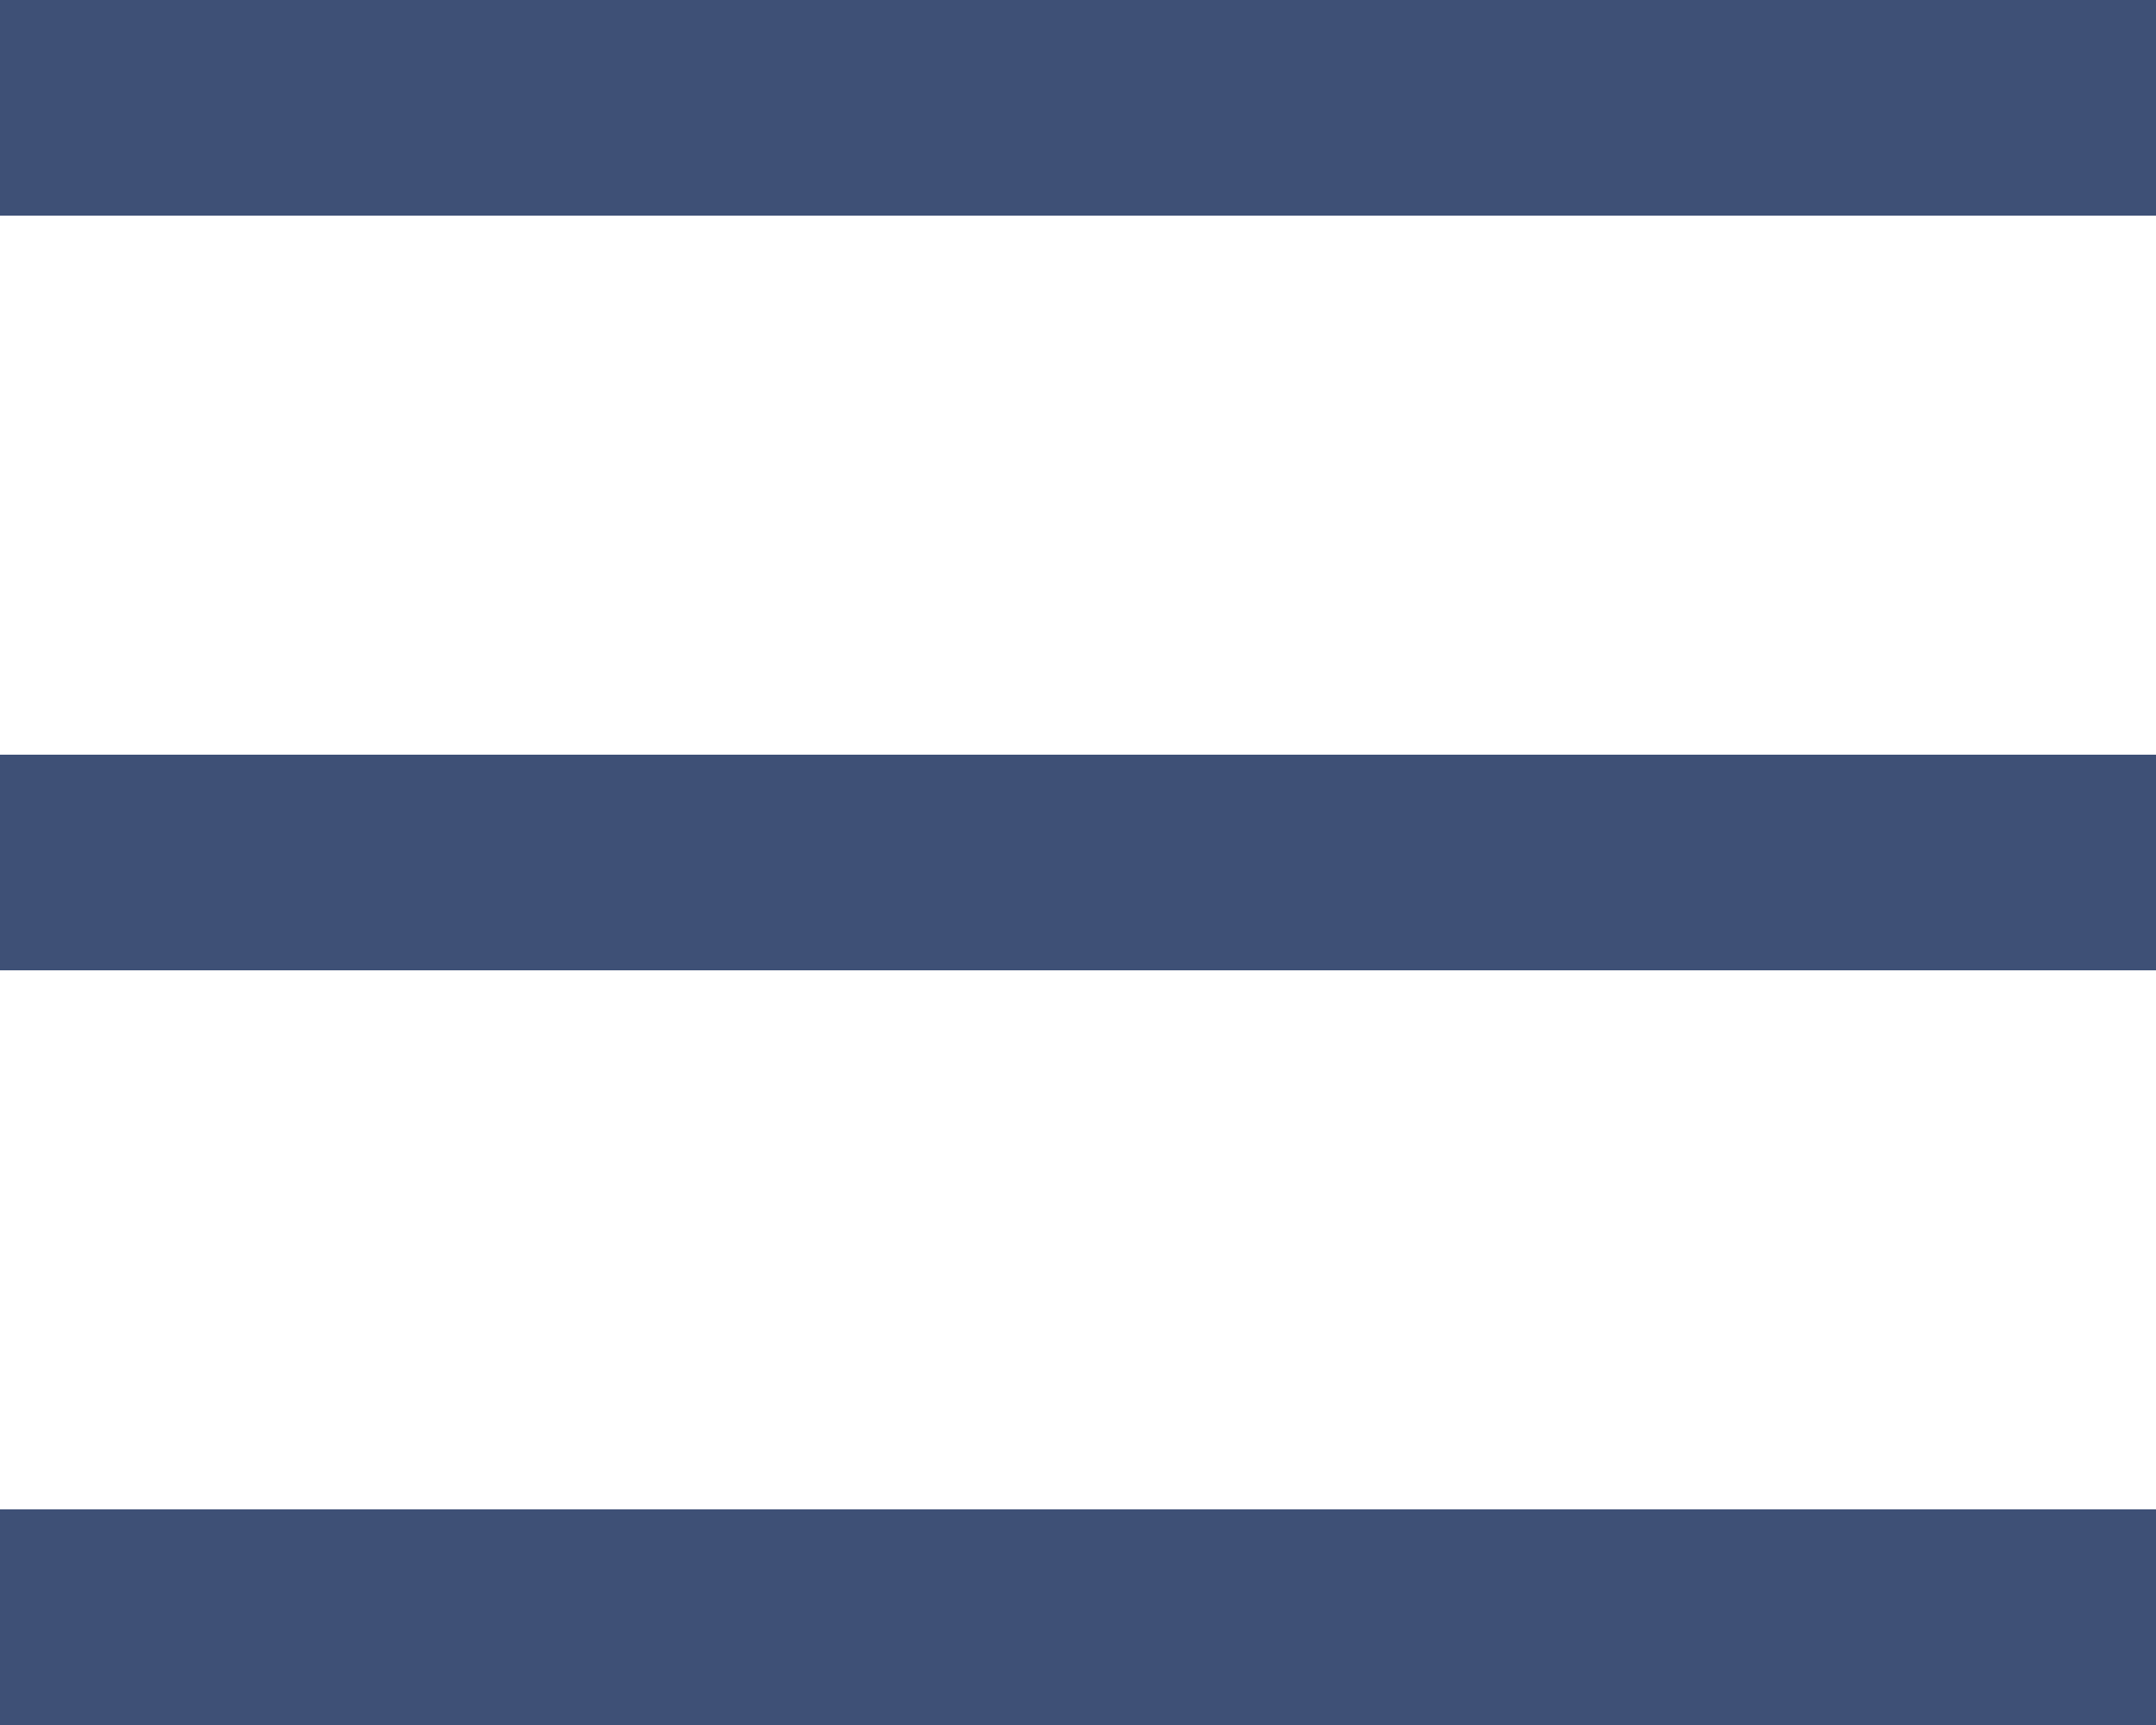
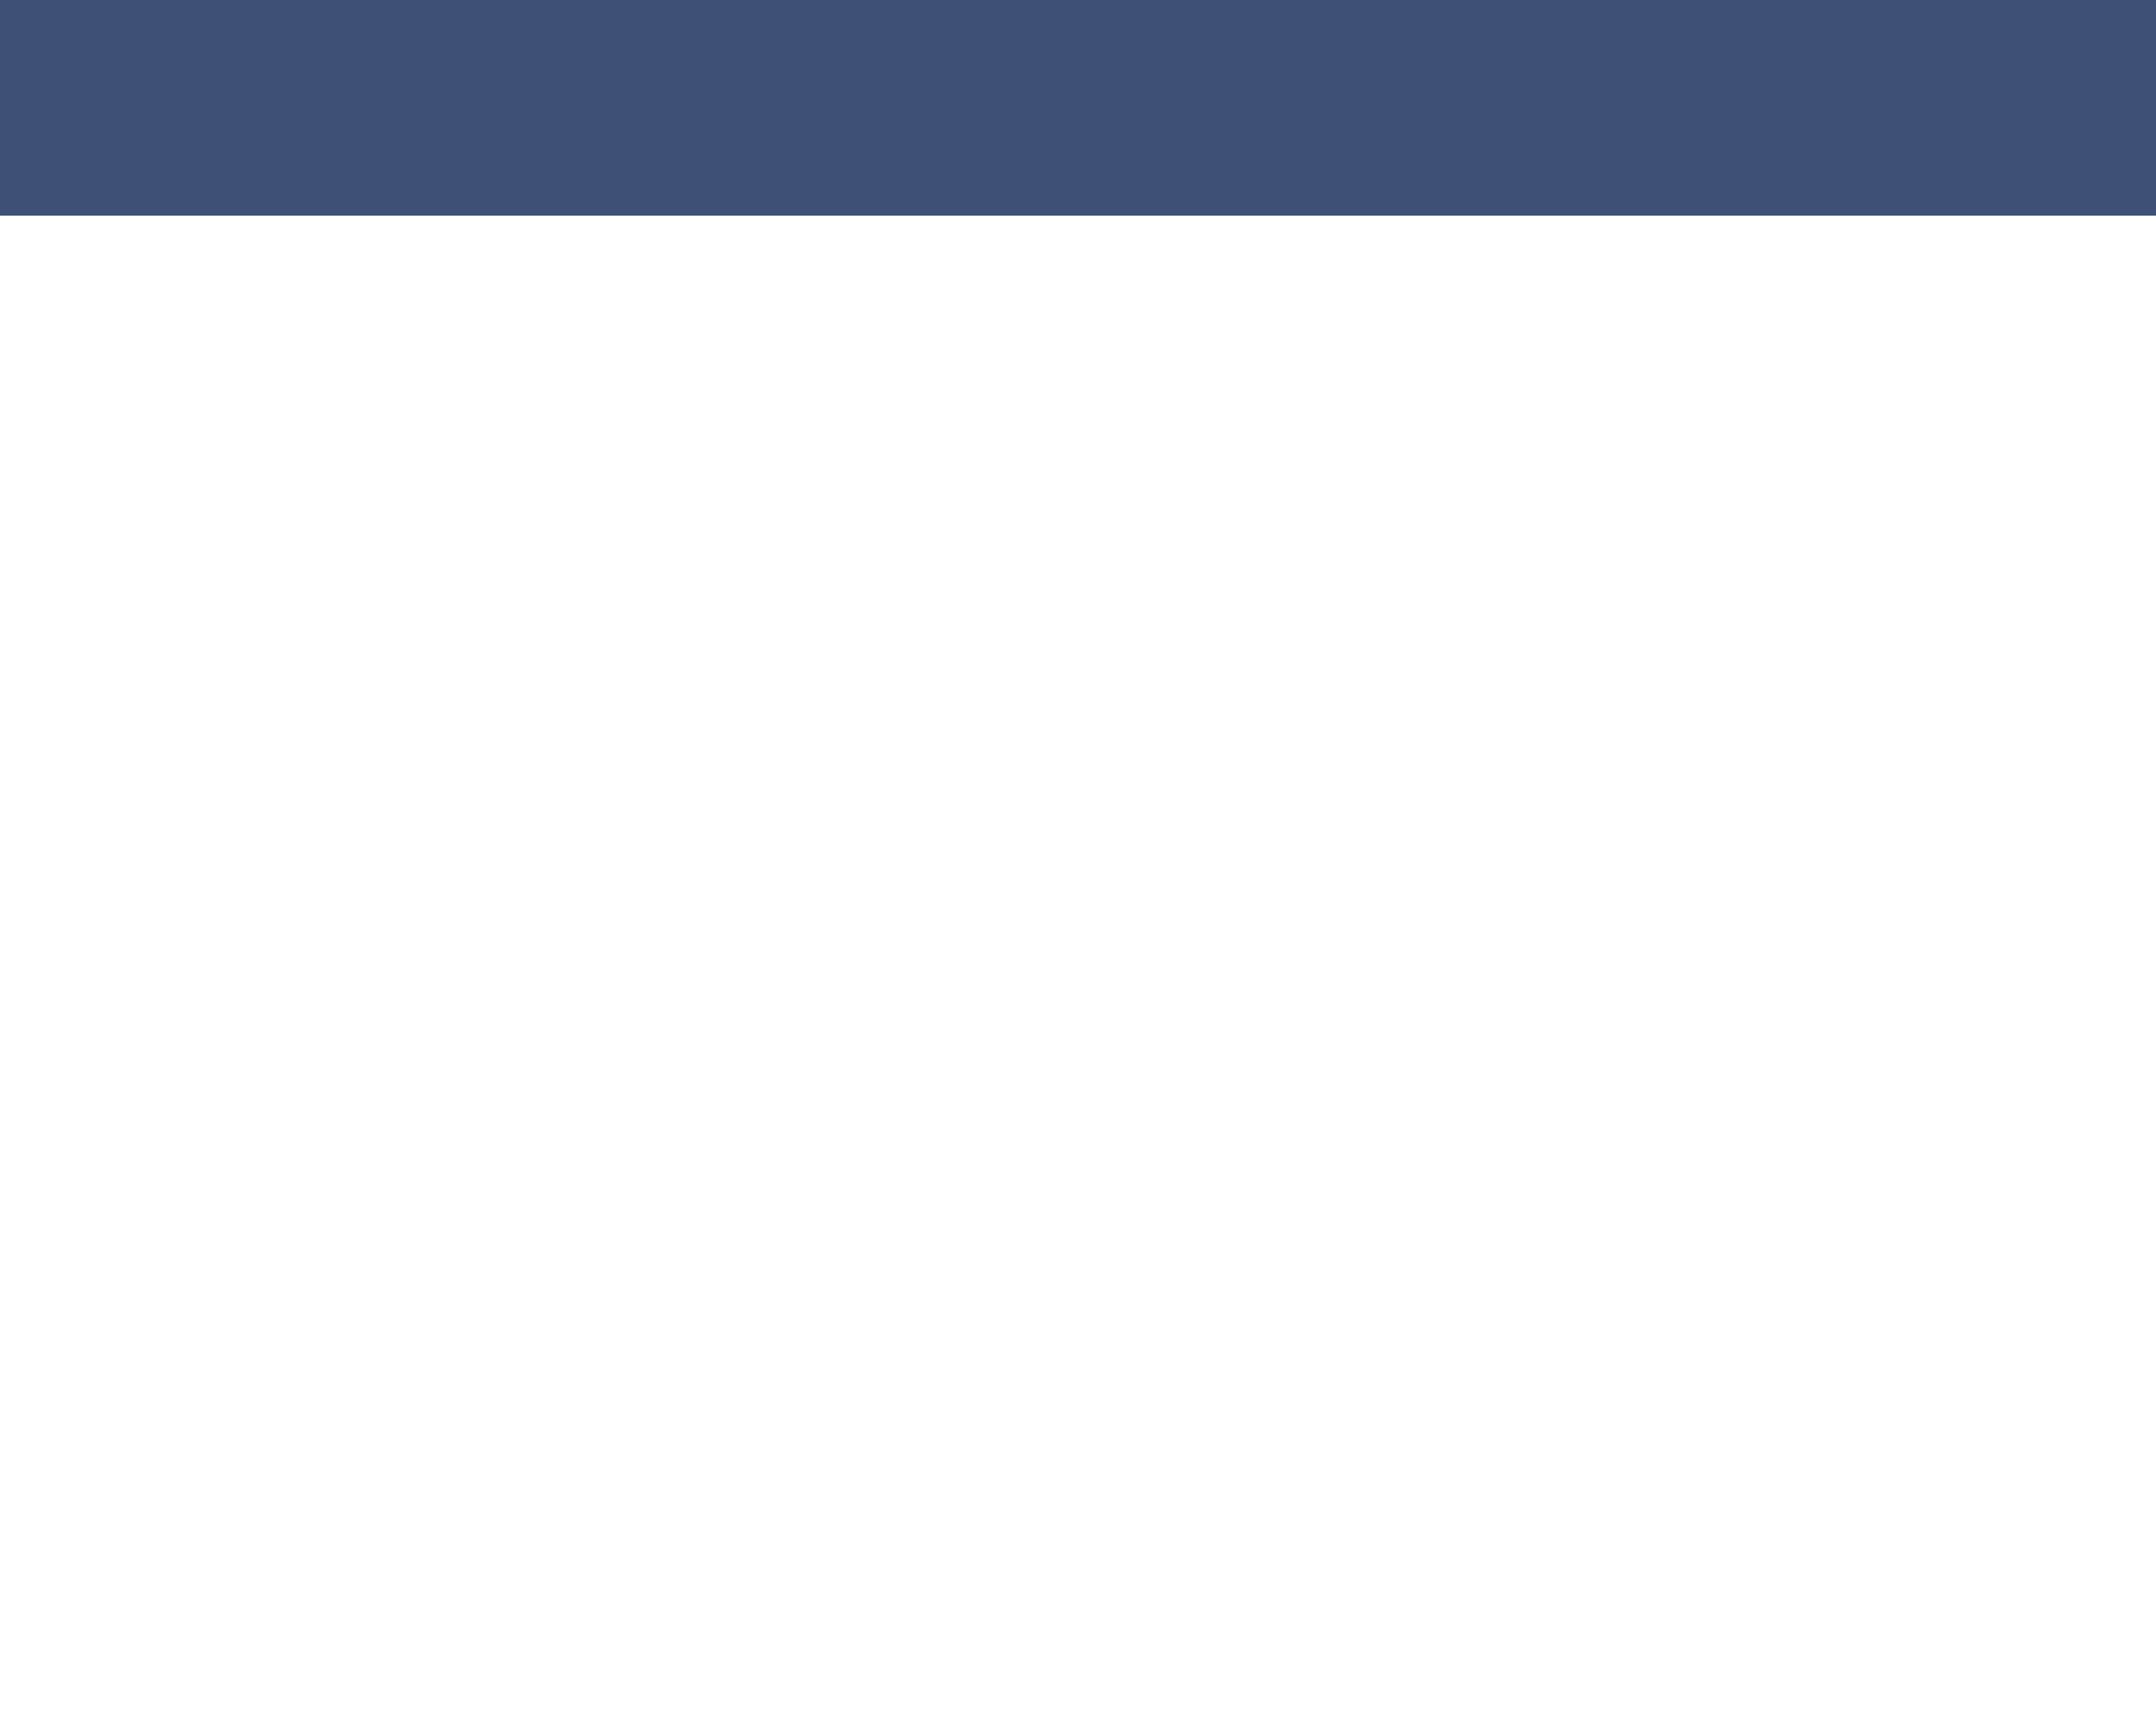
<svg xmlns="http://www.w3.org/2000/svg" width="20" height="16" viewBox="0 0 20 16" fill="none">
  <rect width="20" height="2" fill="#3E5076" />
-   <rect y="7" width="20" height="2" fill="#3E5076" />
-   <rect y="14" width="20" height="2" fill="#3E5076" />
</svg>